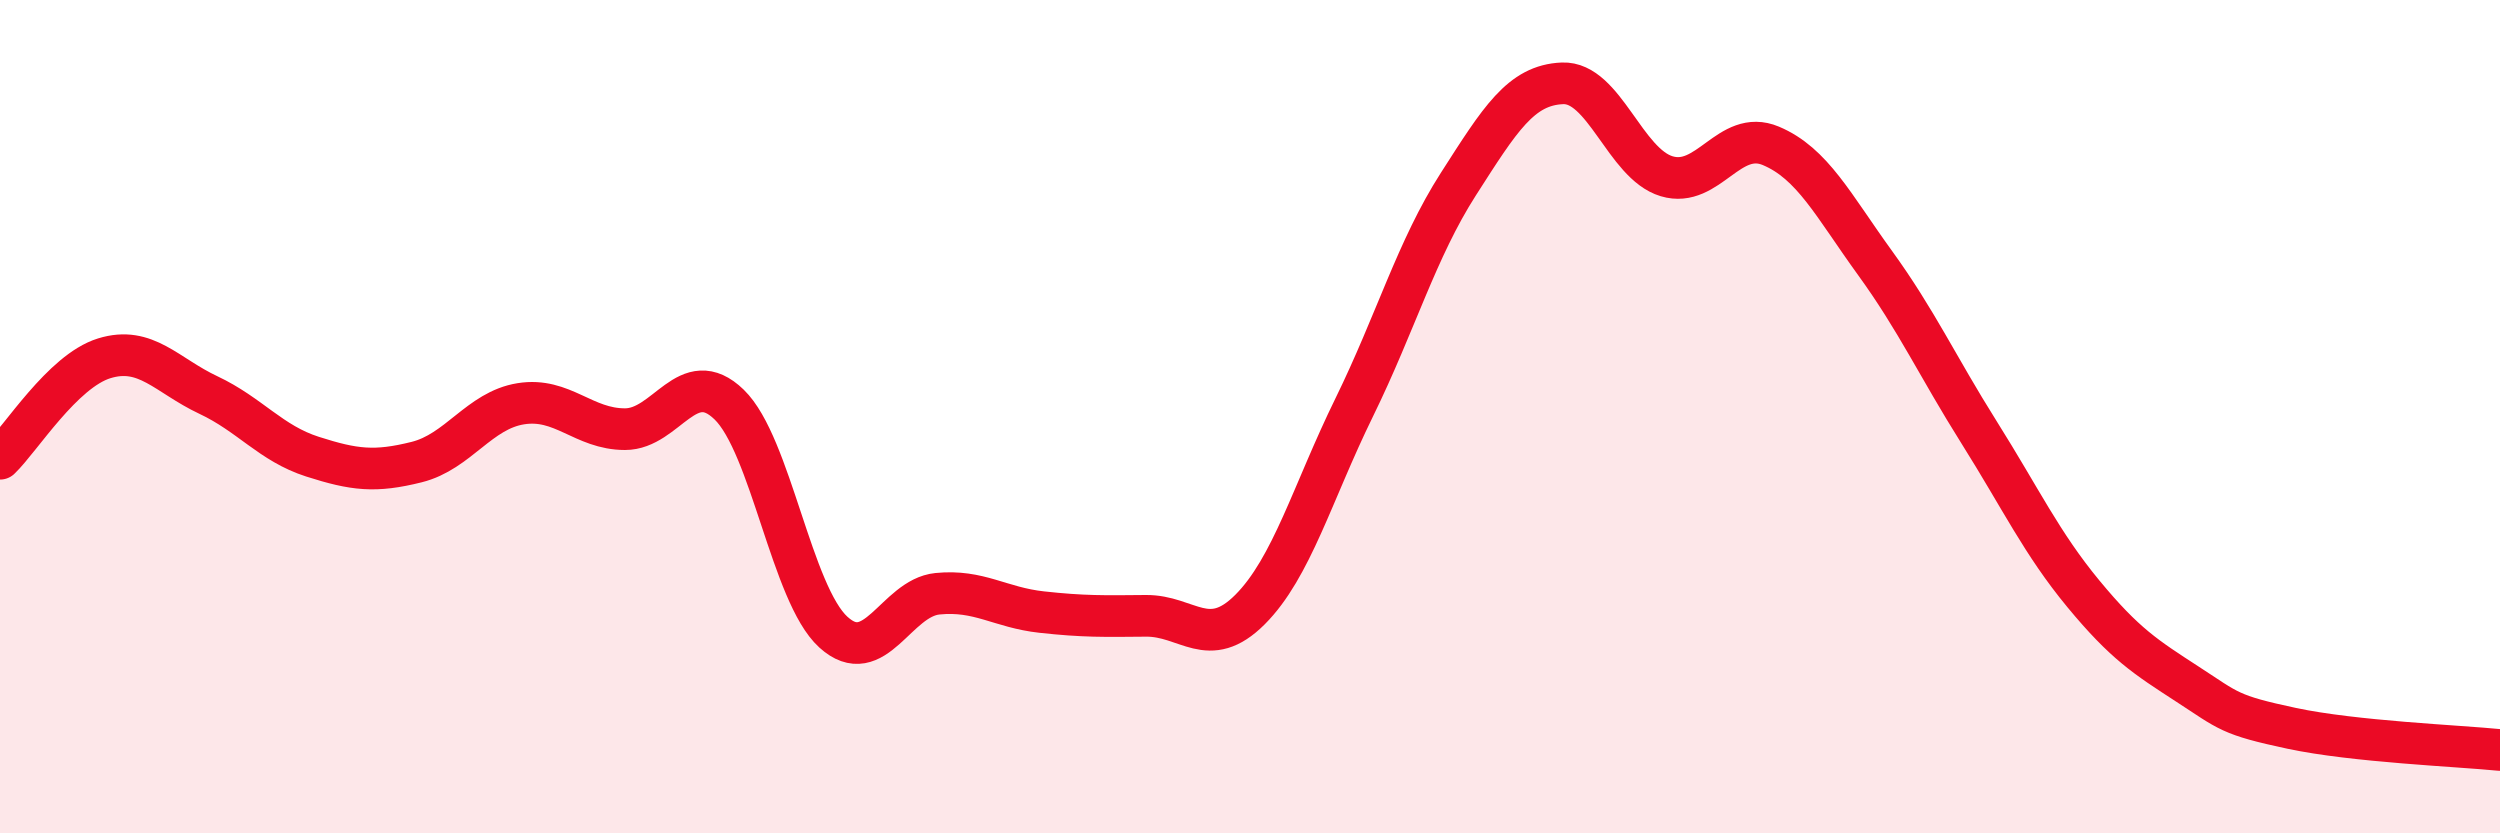
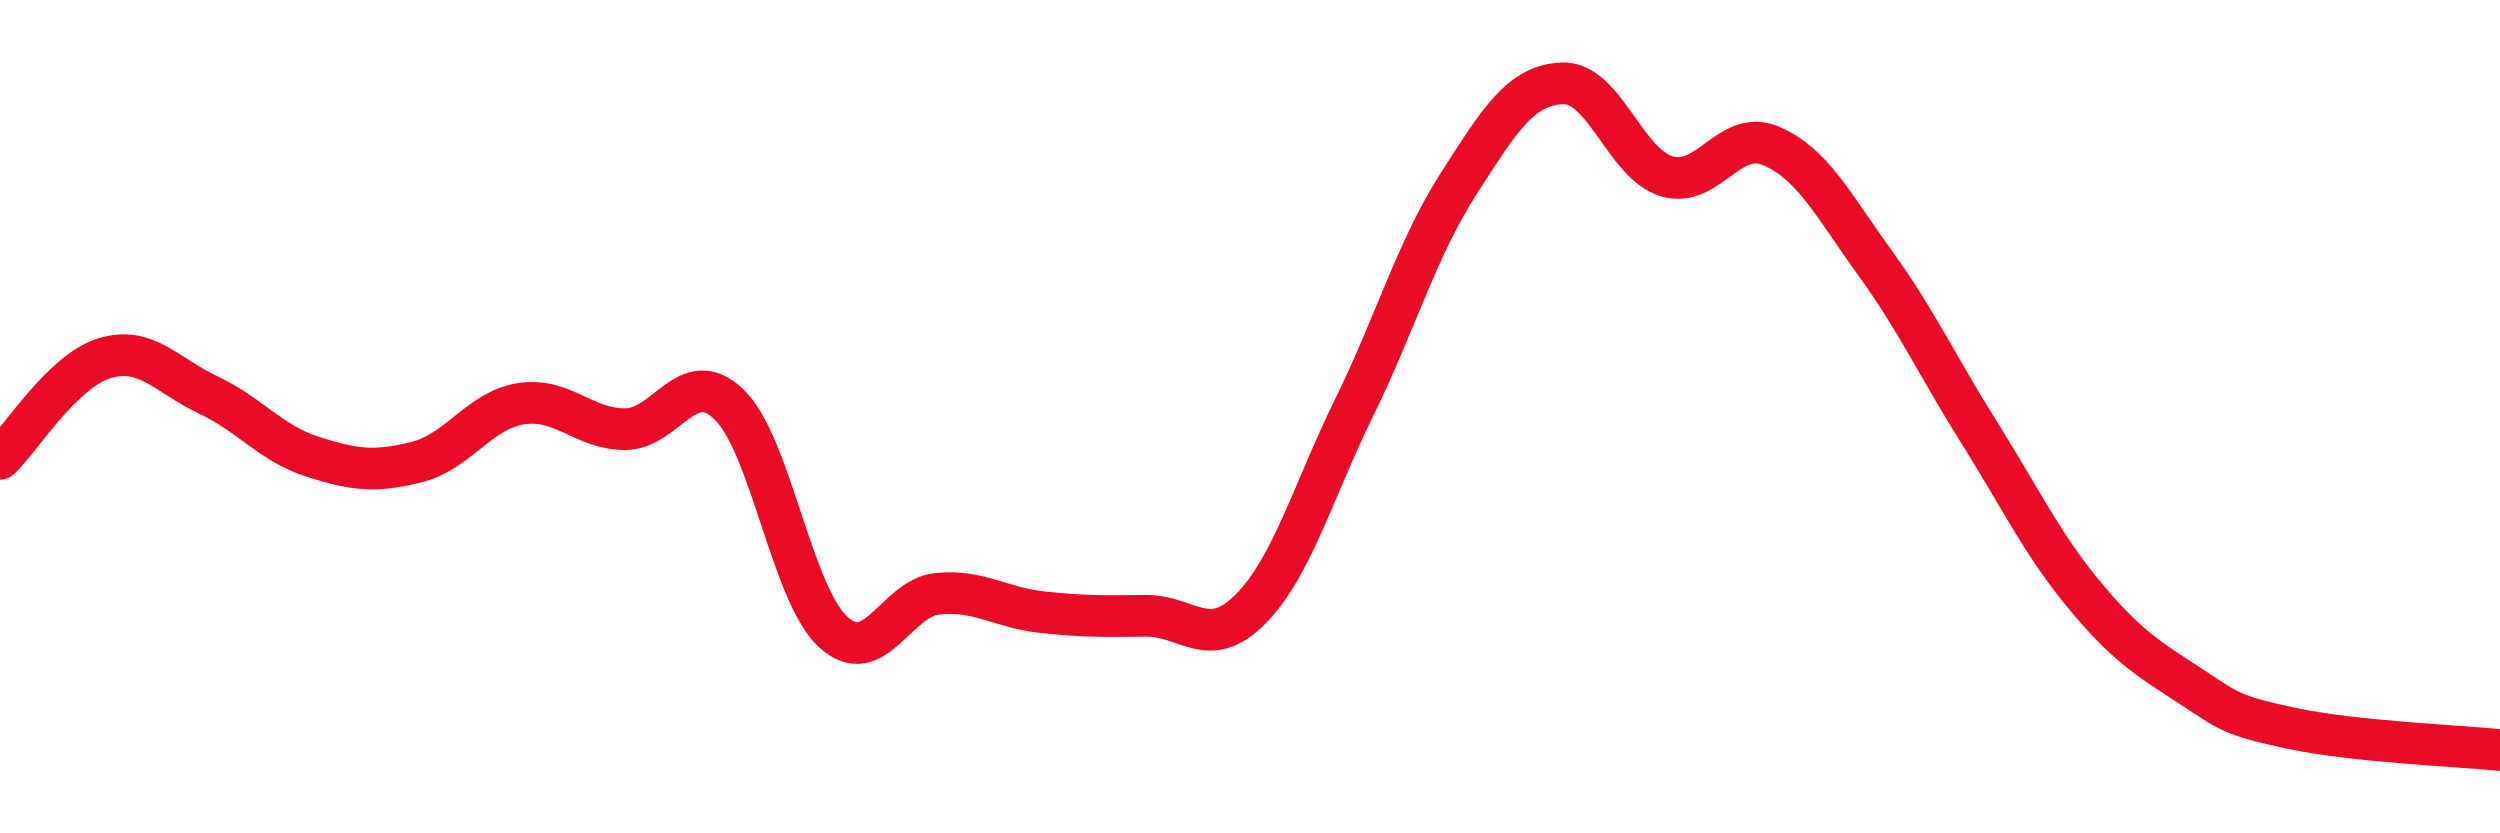
<svg xmlns="http://www.w3.org/2000/svg" width="60" height="20" viewBox="0 0 60 20">
-   <path d="M 0,11.01 C 0.5,10.53 1.5,8.91 2.5,8.6 C 3.5,8.29 4,9.01 5,9.48 C 6,9.95 6.5,10.64 7.5,10.96 C 8.5,11.28 9,11.34 10,11.09 C 11,10.84 11.5,9.85 12.5,9.69 C 13.5,9.53 14,10.3 15,10.3 C 16,10.3 16.5,8.74 17.5,9.71 C 18.5,10.68 19,14.26 20,15.17 C 21,16.08 21.5,14.35 22.5,14.25 C 23.5,14.15 24,14.58 25,14.69 C 26,14.8 26.5,14.79 27.5,14.78 C 28.5,14.77 29,15.63 30,14.63 C 31,13.63 31.5,11.82 32.5,9.78 C 33.5,7.74 34,5.98 35,4.42 C 36,2.86 36.5,2.04 37.5,2 C 38.5,1.96 39,3.93 40,4.23 C 41,4.53 41.5,3.08 42.5,3.5 C 43.5,3.92 44,4.93 45,6.31 C 46,7.69 46.5,8.79 47.5,10.38 C 48.5,11.97 49,13.04 50,14.25 C 51,15.46 51.5,15.77 52.5,16.42 C 53.5,17.07 53.5,17.16 55,17.48 C 56.5,17.8 59,17.9 60,18L60 20L0 20Z" fill="#EB0A25" opacity="0.1" stroke-linecap="round" stroke-linejoin="round" />
  <path d="M 0,11.01 C 0.5,10.53 1.5,8.91 2.5,8.6 C 3.5,8.29 4,9.01 5,9.48 C 6,9.95 6.5,10.64 7.5,10.96 C 8.5,11.28 9,11.34 10,11.09 C 11,10.84 11.5,9.85 12.5,9.69 C 13.5,9.53 14,10.3 15,10.3 C 16,10.3 16.5,8.74 17.5,9.71 C 18.5,10.68 19,14.26 20,15.17 C 21,16.08 21.5,14.35 22.5,14.25 C 23.5,14.15 24,14.58 25,14.69 C 26,14.8 26.5,14.79 27.5,14.78 C 28.5,14.77 29,15.63 30,14.63 C 31,13.63 31.5,11.82 32.5,9.78 C 33.5,7.74 34,5.98 35,4.42 C 36,2.86 36.5,2.04 37.5,2 C 38.5,1.96 39,3.93 40,4.23 C 41,4.53 41.5,3.08 42.5,3.5 C 43.5,3.92 44,4.93 45,6.31 C 46,7.69 46.5,8.79 47.5,10.38 C 48.5,11.97 49,13.04 50,14.25 C 51,15.46 51.5,15.77 52.5,16.42 C 53.5,17.07 53.5,17.16 55,17.48 C 56.5,17.8 59,17.9 60,18" stroke="#EB0A25" stroke-width="1" fill="none" stroke-linecap="round" stroke-linejoin="round" />
</svg>